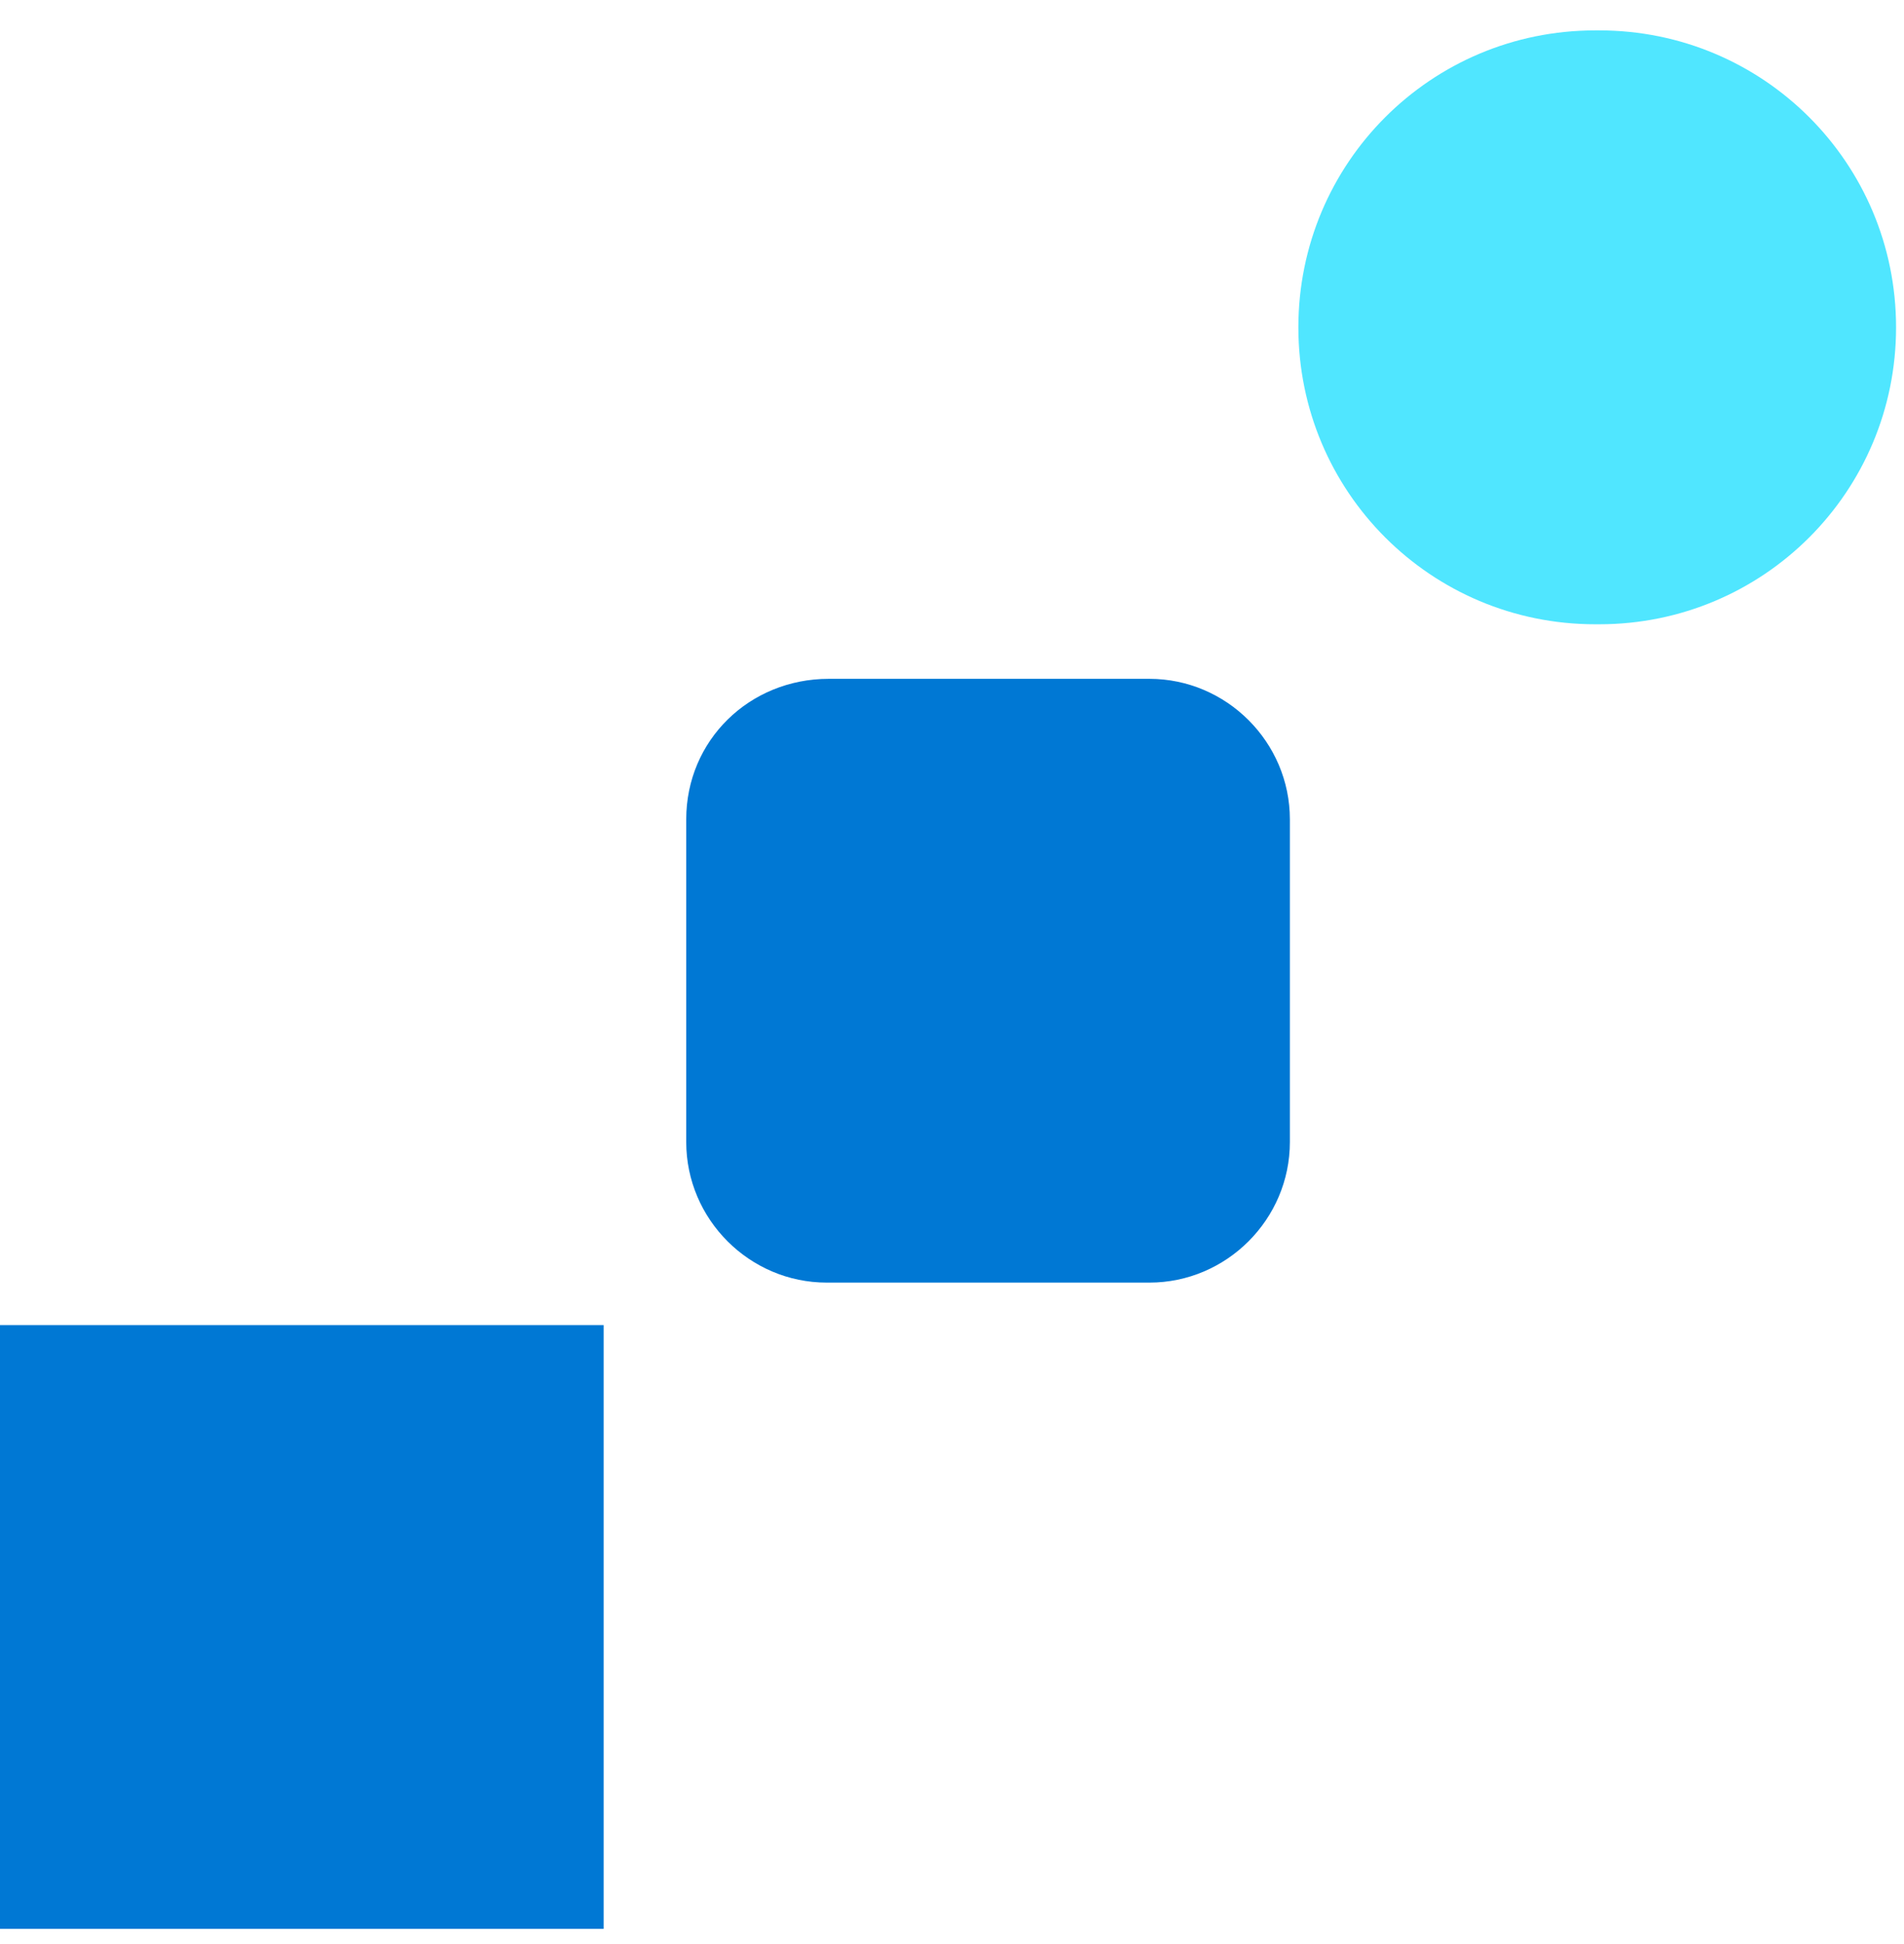
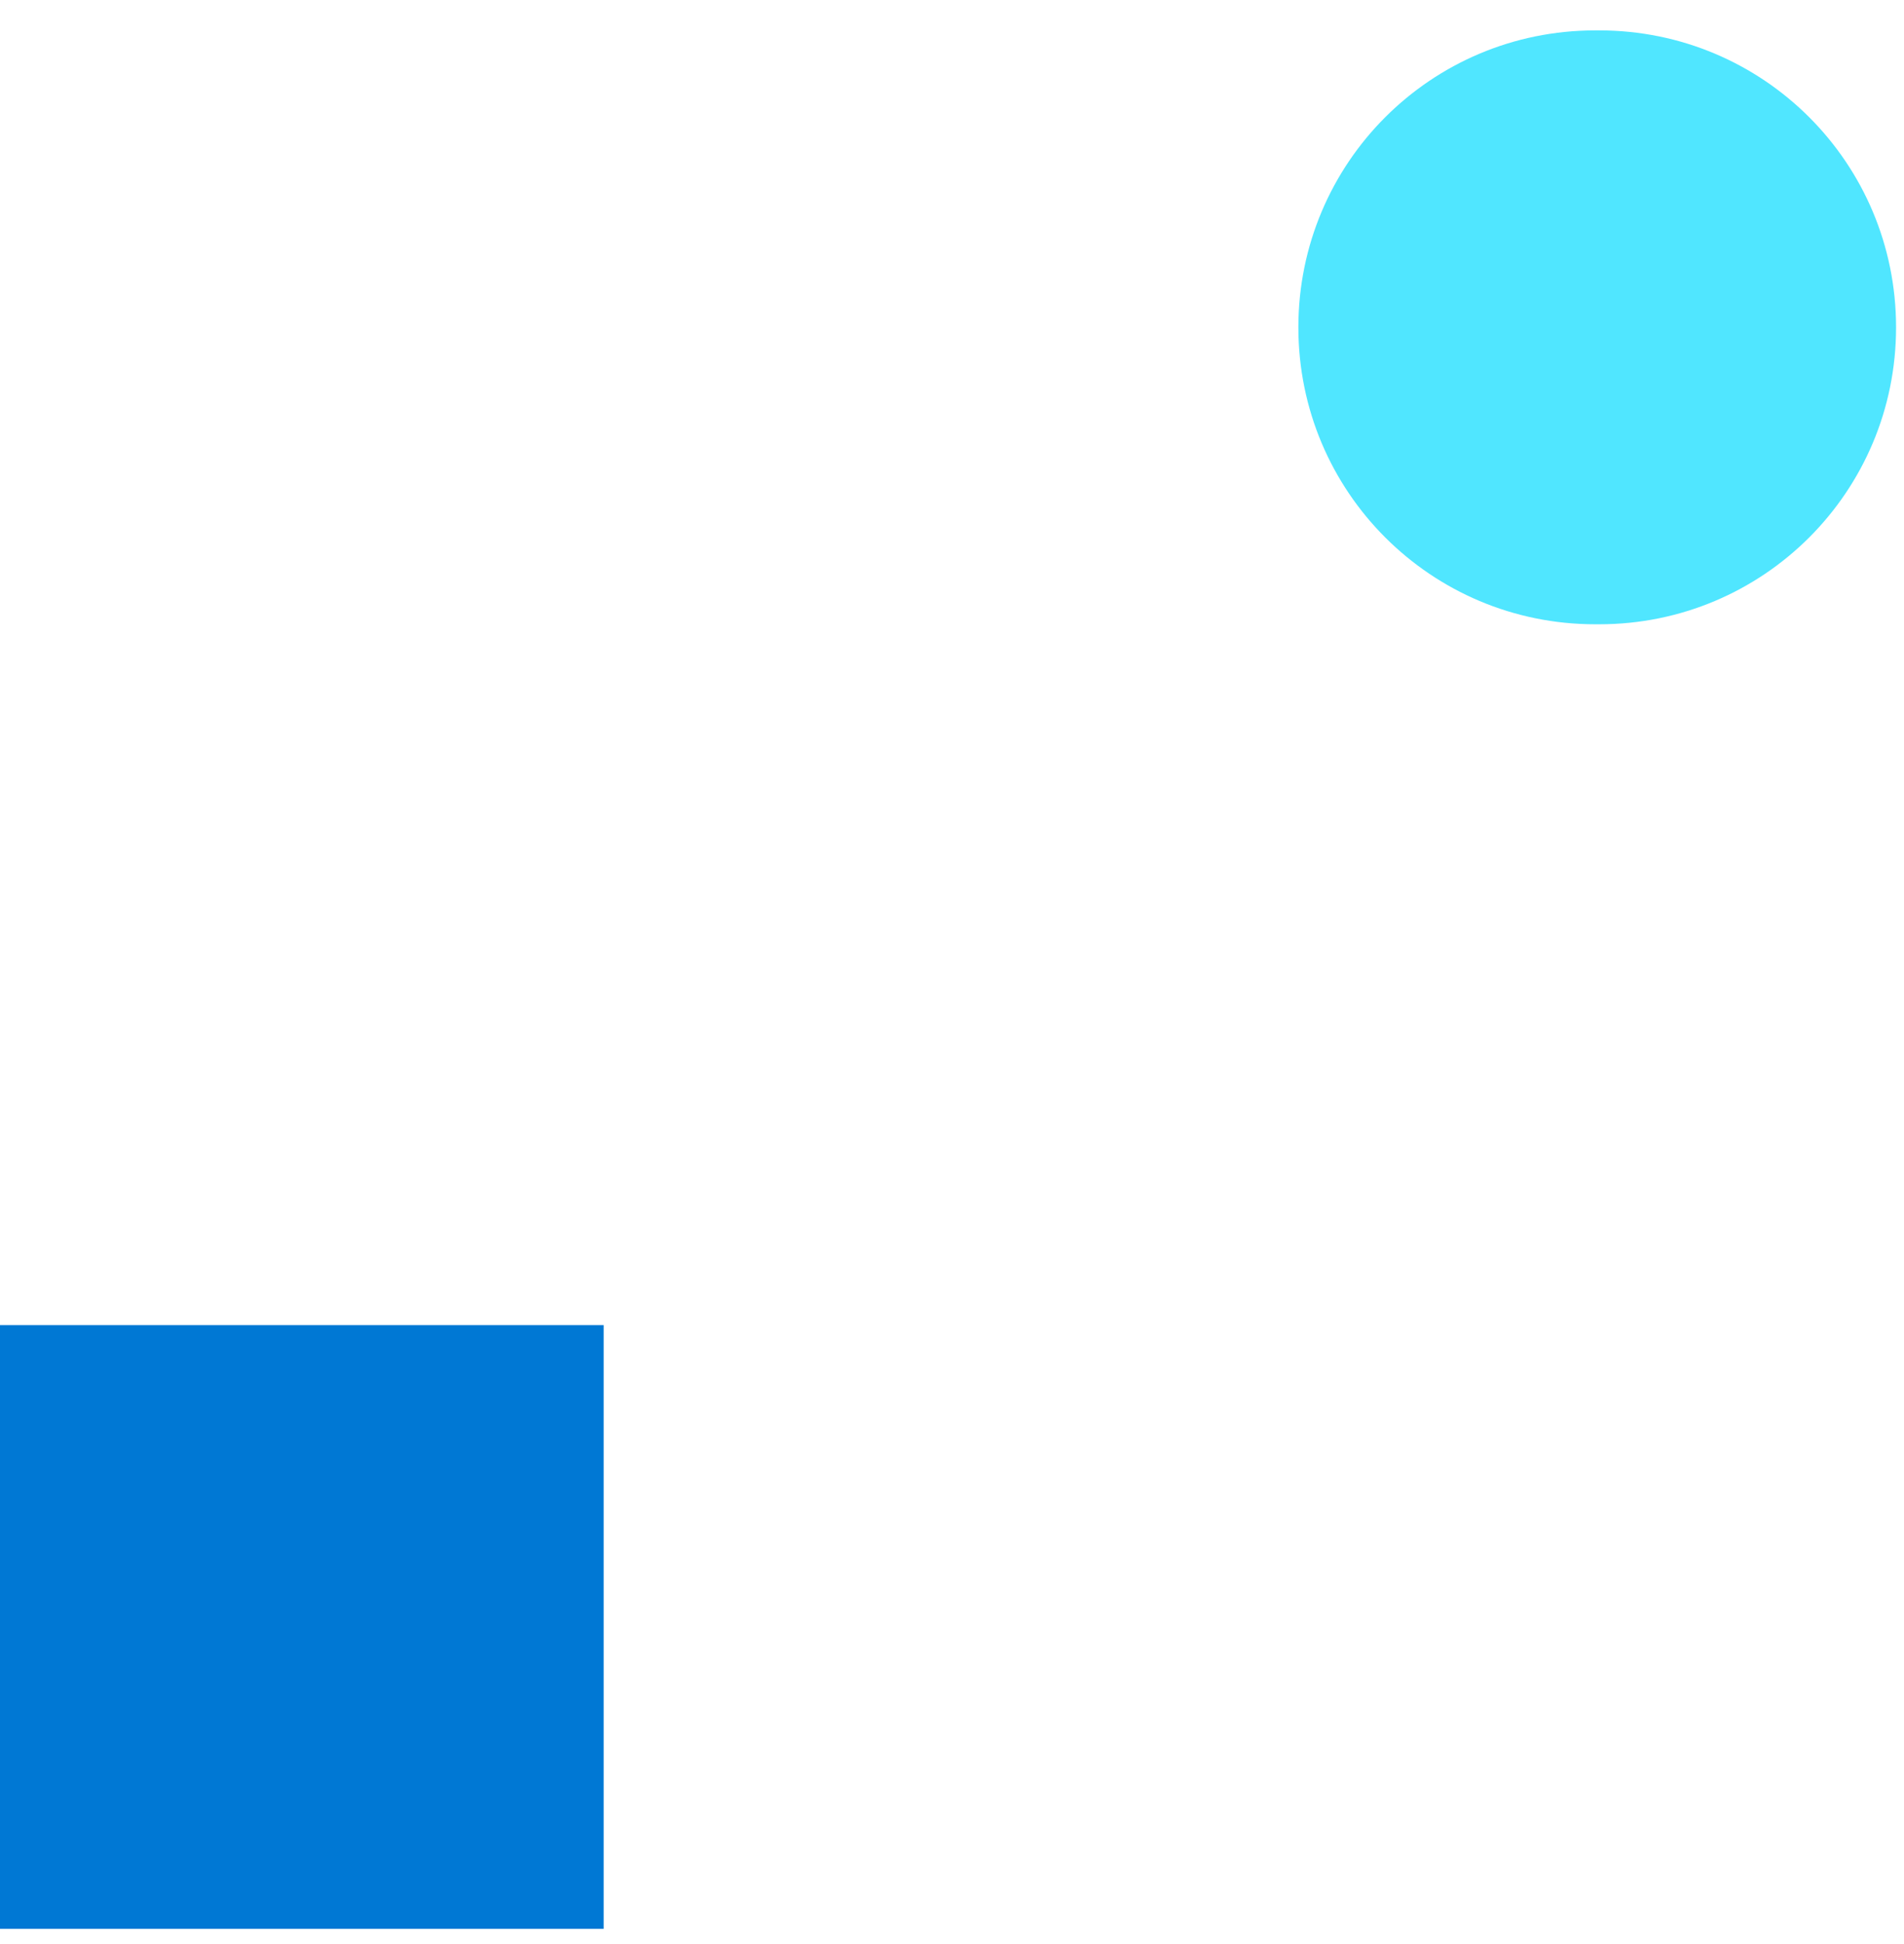
<svg xmlns="http://www.w3.org/2000/svg" data-slug-id="charts01" viewBox="0 0 48 49">
  <path d="M0 48.617H15.218V33.399H0V48.617Z" fill="#0078D4" />
-   <path d="M17.3 20.652V28.785C17.3 30.732 18.896 32.328 20.842 32.328H28.976C30.921 32.328 32.518 30.732 32.518 28.785V20.652C32.518 18.706 30.921 17.11 28.976 17.11H20.892C18.896 17.11 17.3 18.657 17.3 20.652Z" fill="#0078D4" />
  <path d="M32.732 8.251C32.732 12.392 36.075 15.735 40.216 15.735H40.316C44.457 15.735 47.8 12.392 47.8 8.251C47.8 4.109 44.457 0.766 40.316 0.766H40.216C36.075 0.766 32.732 4.109 32.732 8.251Z" fill="#50E6FF" />
</svg>